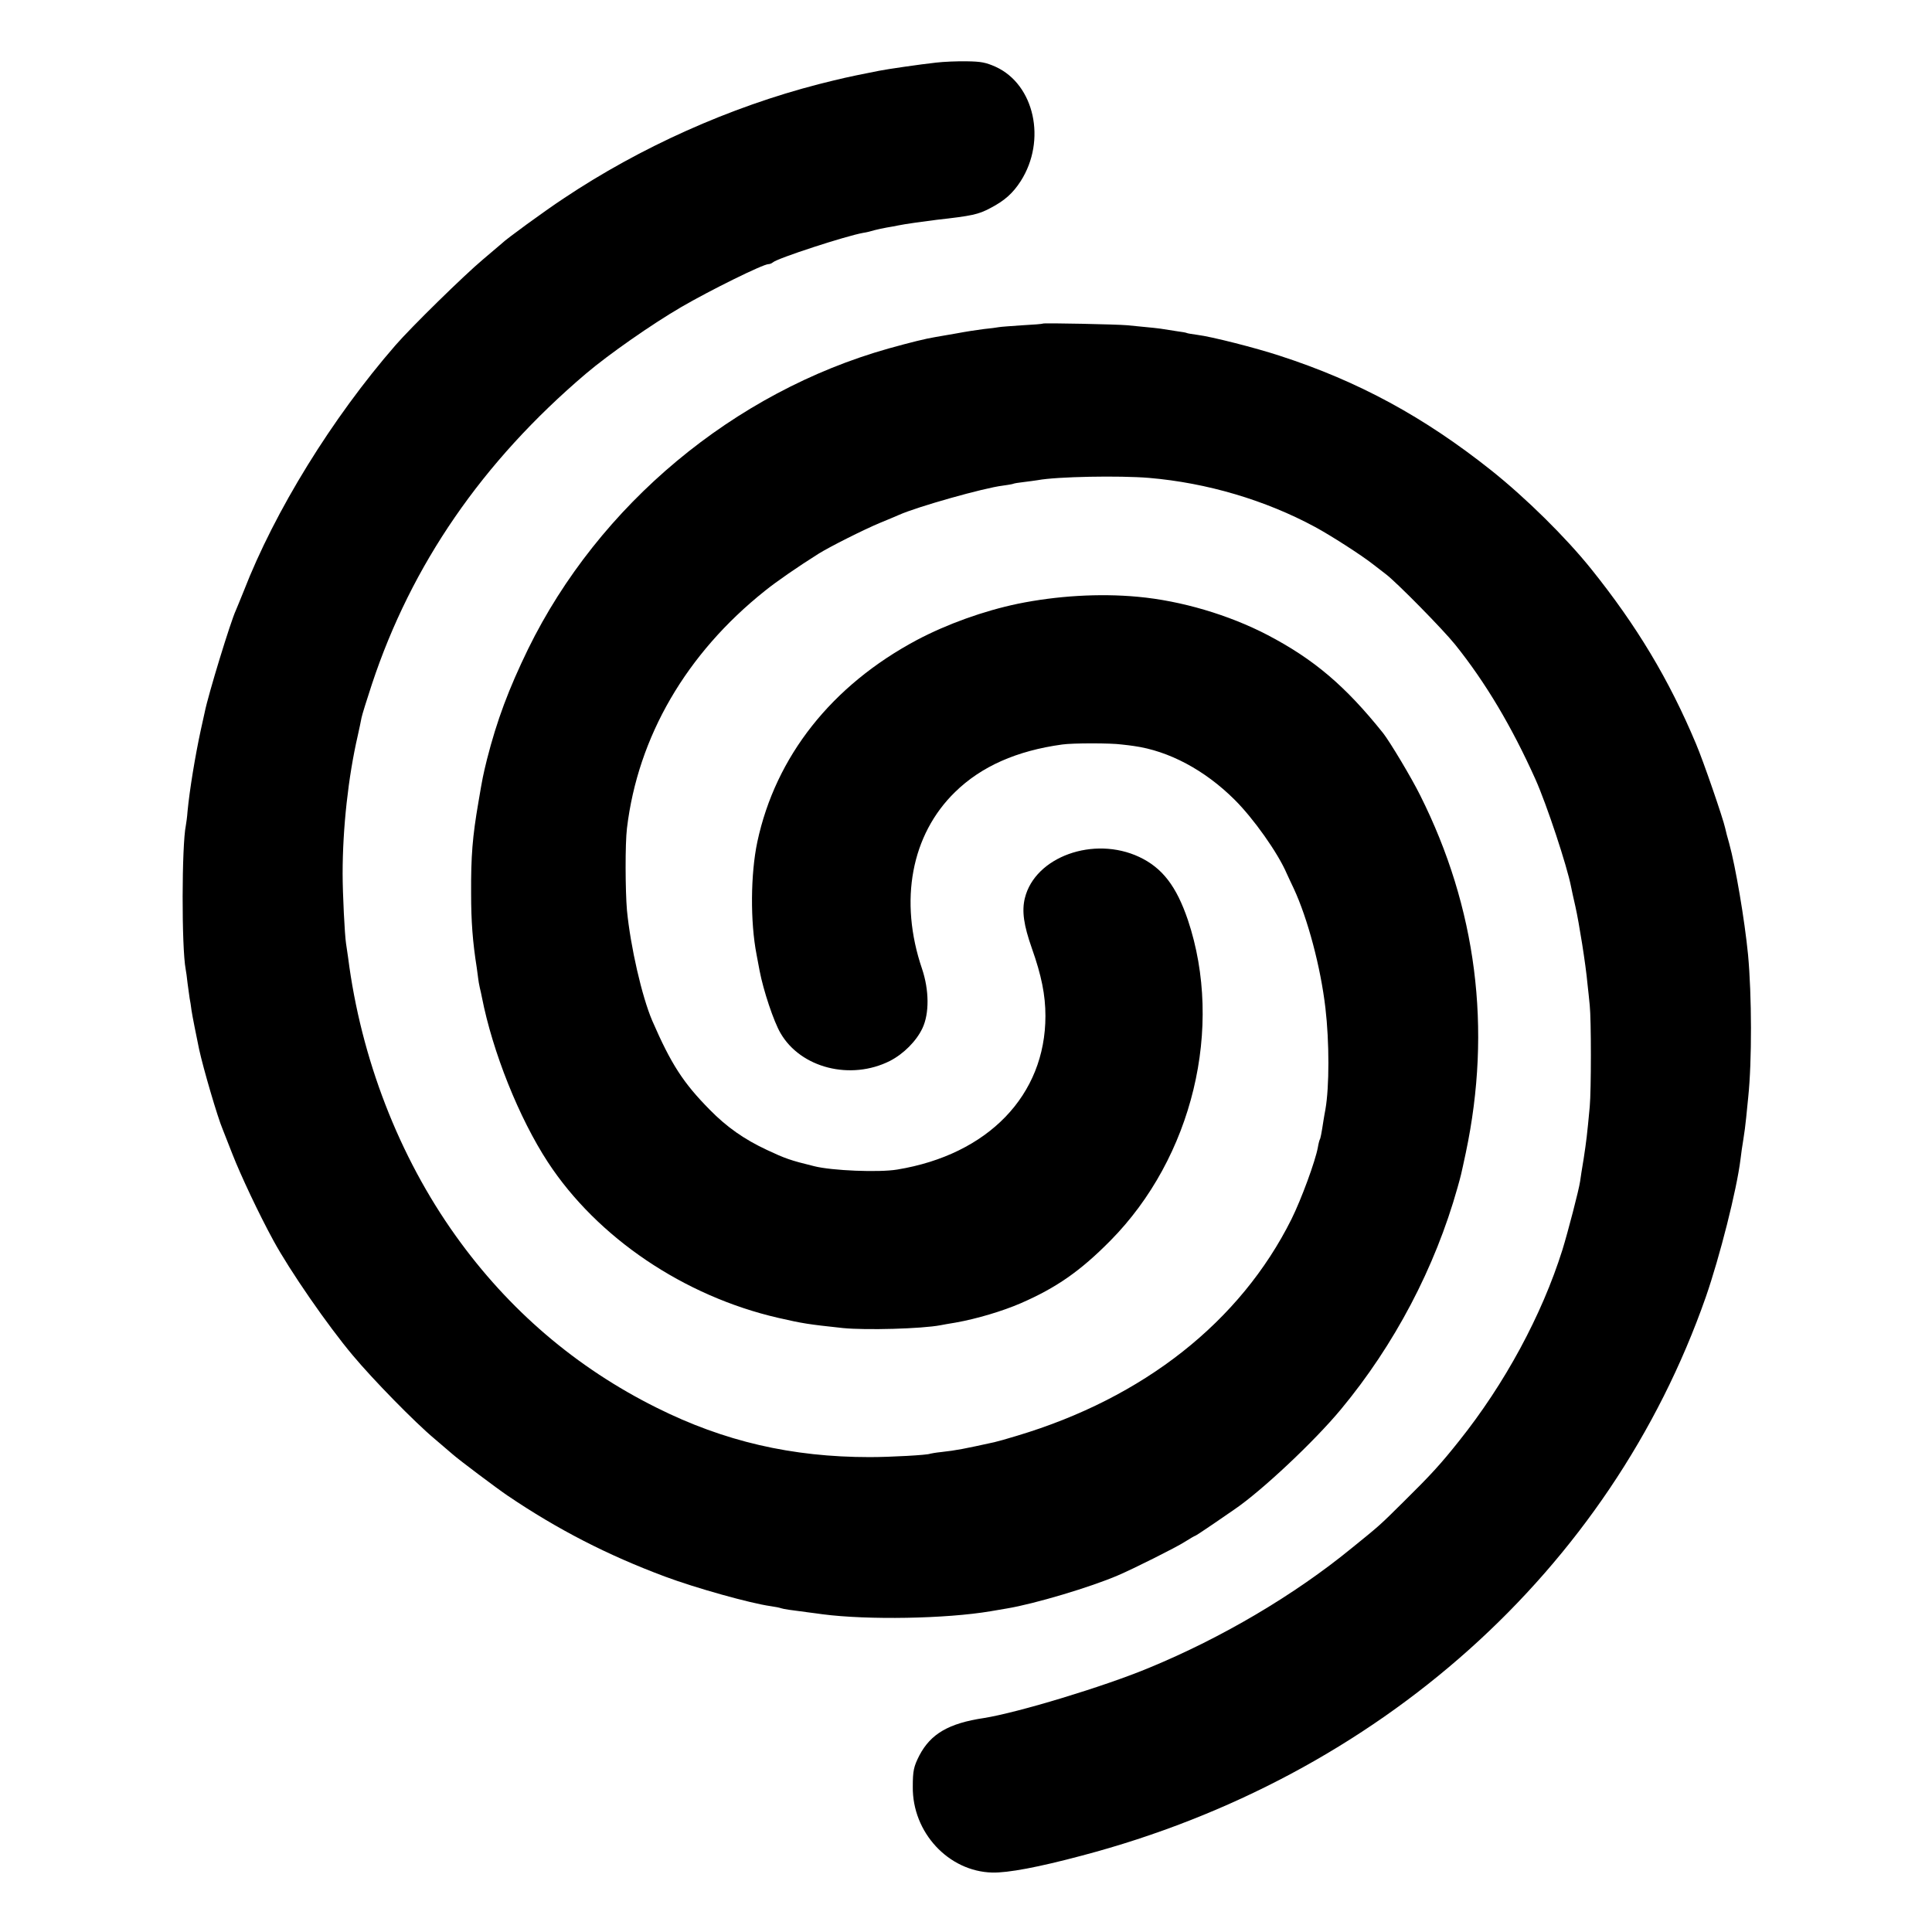
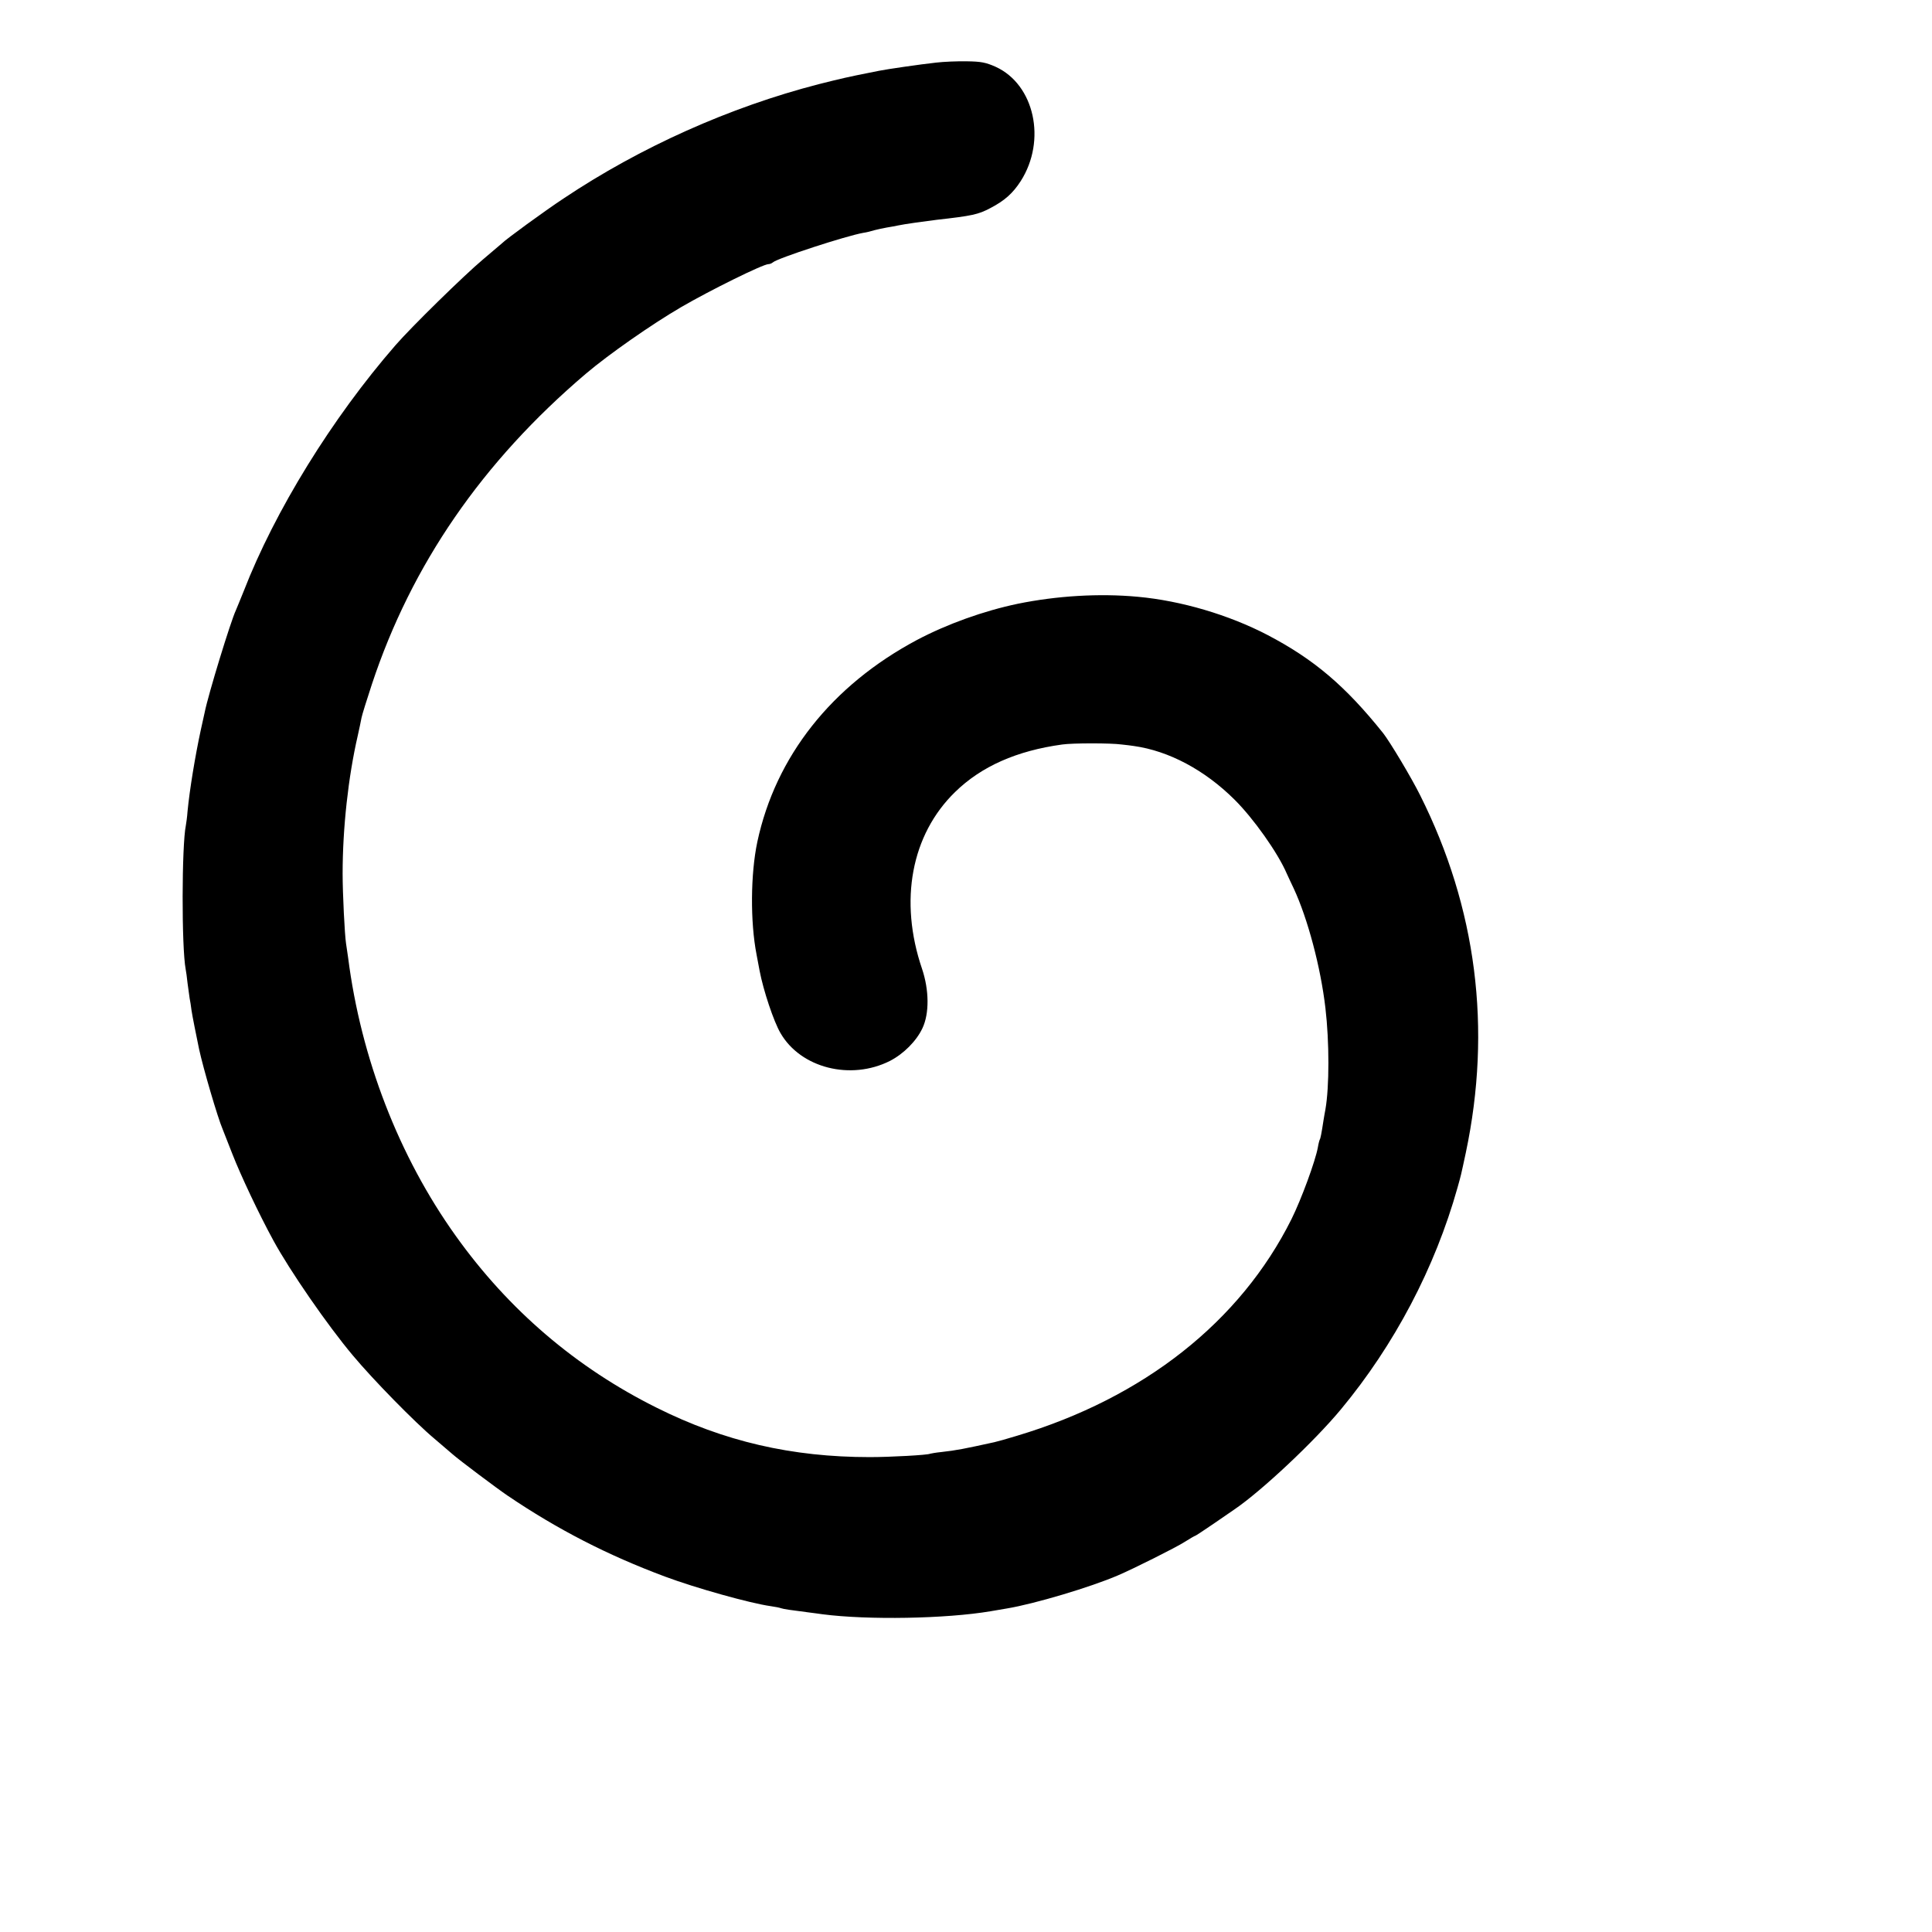
<svg xmlns="http://www.w3.org/2000/svg" version="1.0" width="1024pt" height="1024pt" viewBox="0 0 1024 1024" preserveAspectRatio="xMidYMid meet">
  <g transform="translate(0,1024) scale(0.1,-0.1)" fill="#000000" stroke="none">
    <path d="M4960 9908 c-83 -9 -261 -35 -300 -43 -14 -3 -36 -7 -50 -10 -111 -22 -151 -31 -270 -61 -473 -122 -946 -334 -1353 -606 -100 -66 -307 -217 -327 -238 -3 -3 -48 -41 -100 -85 -98 -82 -380 -358 -464 -455 -335 -385 -639 -877 -805 -1305 -18 -44 -36 -89 -41 -100 -27 -57 -146 -445 -165 -540 -6 -28 -14 -65 -21 -95 -30 -139 -59 -316 -70 -430 -2 -30 -7 -64 -9 -75 -22 -106 -23 -645 -1 -762 2 -10 7 -43 10 -74 4 -31 9 -67 11 -80 3 -13 7 -41 10 -64 5 -33 25 -133 40 -205 22 -102 99 -365 125 -425 4 -11 27 -69 51 -130 44 -113 141 -319 218 -460 87 -160 288 -451 421 -609 106 -127 328 -354 432 -441 38 -33 82 -70 97 -83 35 -31 235 -181 291 -219 266 -180 531 -316 834 -429 163 -61 453 -142 561 -157 22 -3 47 -8 55 -11 14 -5 53 -10 145 -22 22 -3 56 -7 75 -10 239 -31 653 -24 890 16 30 5 70 12 88 15 145 24 443 113 587 175 78 33 310 149 353 177 29 18 54 33 57 33 2 0 45 28 96 63 50 34 100 69 112 77 144 98 423 360 564 530 284 342 499 751 618 1175 19 68 17 59 44 185 139 658 57 1299 -242 1895 -46 93 -160 283 -196 329 -200 250 -367 392 -614 521 -204 106 -456 181 -687 202 -204 19 -429 5 -635 -37 -182 -38 -376 -108 -535 -192 -452 -241 -749 -617 -846 -1070 -36 -170 -38 -424 -4 -598 6 -30 13 -68 16 -85 20 -105 75 -270 111 -331 107 -185 372 -252 580 -147 72 37 140 105 172 173 37 78 36 202 -2 315 -123 361 -57 711 175 937 139 136 327 219 568 252 54 8 259 8 315 0 22 -2 51 -6 65 -8 185 -26 375 -127 533 -284 100 -99 230 -282 277 -392 6 -14 23 -49 37 -79 74 -159 143 -418 168 -634 21 -179 21 -417 0 -537 -3 -14 -7 -40 -10 -57 -11 -72 -16 -97 -20 -103 -2 -4 -7 -22 -10 -41 -13 -72 -87 -274 -140 -381 -271 -543 -783 -947 -1455 -1148 -52 -16 -106 -31 -120 -34 -160 -35 -199 -43 -280 -52 -30 -3 -57 -8 -60 -9 -11 -7 -211 -18 -320 -18 -413 0 -772 83 -1130 262 -426 212 -784 518 -1064 910 -302 422 -503 942 -571 1476 -4 28 -9 61 -11 75 -7 45 -18 263 -18 370 0 241 30 513 80 730 8 36 17 78 20 95 3 16 28 96 55 178 210 634 585 1179 1134 1646 120 102 349 262 505 353 153 89 434 228 463 228 7 0 17 4 23 9 23 22 389 141 480 157 16 2 43 9 59 14 17 4 46 11 65 14 19 3 46 8 60 11 32 7 140 22 205 30 187 21 220 28 284 62 75 39 119 78 161 143 138 216 73 512 -133 606 -52 23 -77 28 -152 29 -49 1 -124 -2 -165 -7z" />
-     <path d="M5528 8525 c-2 -2 -51 -6 -109 -9 -59 -4 -115 -8 -125 -10 -11 -2 -46 -7 -79 -10 -33 -4 -98 -14 -145 -23 -47 -8 -96 -17 -110 -19 -55 -9 -131 -28 -250 -61 -820 -231 -1536 -828 -1911 -1593 -103 -212 -165 -377 -218 -585 -21 -86 -23 -95 -45 -225 -32 -185 -40 -287 -39 -485 0 -148 8 -256 30 -395 3 -25 7 -52 8 -60 1 -8 4 -28 8 -45 4 -16 9 -39 11 -50 57 -291 197 -641 350 -875 262 -400 721 -710 1221 -825 131 -30 157 -34 343 -54 122 -12 416 -4 517 15 11 2 47 9 80 14 113 20 249 61 344 102 189 82 317 171 476 332 436 441 602 1130 411 1700 -61 179 -135 276 -258 334 -241 113 -552 1 -606 -218 -17 -69 -6 -144 37 -266 51 -144 72 -248 72 -359 0 -420 -304 -735 -786 -814 -96 -16 -346 -6 -440 18 -127 31 -154 41 -250 86 -120 56 -213 121 -304 214 -140 142 -204 241 -304 471 -55 129 -115 391 -134 585 -9 105 -10 353 0 435 58 485 314 926 732 1259 61 49 172 126 285 197 56 35 238 127 325 163 44 18 89 37 100 42 96 43 450 143 550 155 28 4 53 8 56 10 4 2 28 6 55 9 27 3 60 8 74 10 101 19 435 25 590 12 307 -26 617 -118 880 -260 85 -46 245 -149 305 -196 22 -17 53 -41 70 -54 57 -43 303 -293 368 -374 162 -202 300 -435 425 -713 60 -134 168 -461 189 -570 2 -13 13 -60 23 -105 19 -84 55 -308 64 -410 4 -33 9 -84 12 -114 8 -74 8 -449 0 -536 -14 -151 -18 -183 -32 -275 -9 -52 -17 -106 -19 -121 -6 -44 -65 -270 -94 -364 -109 -346 -305 -709 -548 -1013 -97 -122 -148 -178 -294 -322 -127 -126 -126 -125 -273 -244 -304 -249 -688 -476 -1076 -636 -240 -100 -698 -238 -875 -266 -187 -28 -282 -84 -342 -198 -30 -59 -35 -81 -35 -166 -3 -242 189 -449 421 -455 83 -2 244 28 476 90 1573 415 2799 1513 3306 2960 74 213 164 568 184 730 3 28 10 75 15 105 5 30 12 82 15 115 3 33 8 83 11 110 20 190 19 540 -1 755 -18 184 -66 467 -100 590 -9 30 -18 66 -21 80 -11 51 -115 354 -155 448 -143 341 -315 627 -556 927 -135 168 -345 375 -528 521 -357 284 -705 473 -1121 608 -131 43 -364 102 -437 111 -29 4 -54 8 -57 10 -3 2 -26 6 -50 9 -25 4 -56 9 -70 11 -23 4 -57 8 -195 21 -52 5 -443 13 -447 9z" />
  </g>
</svg>